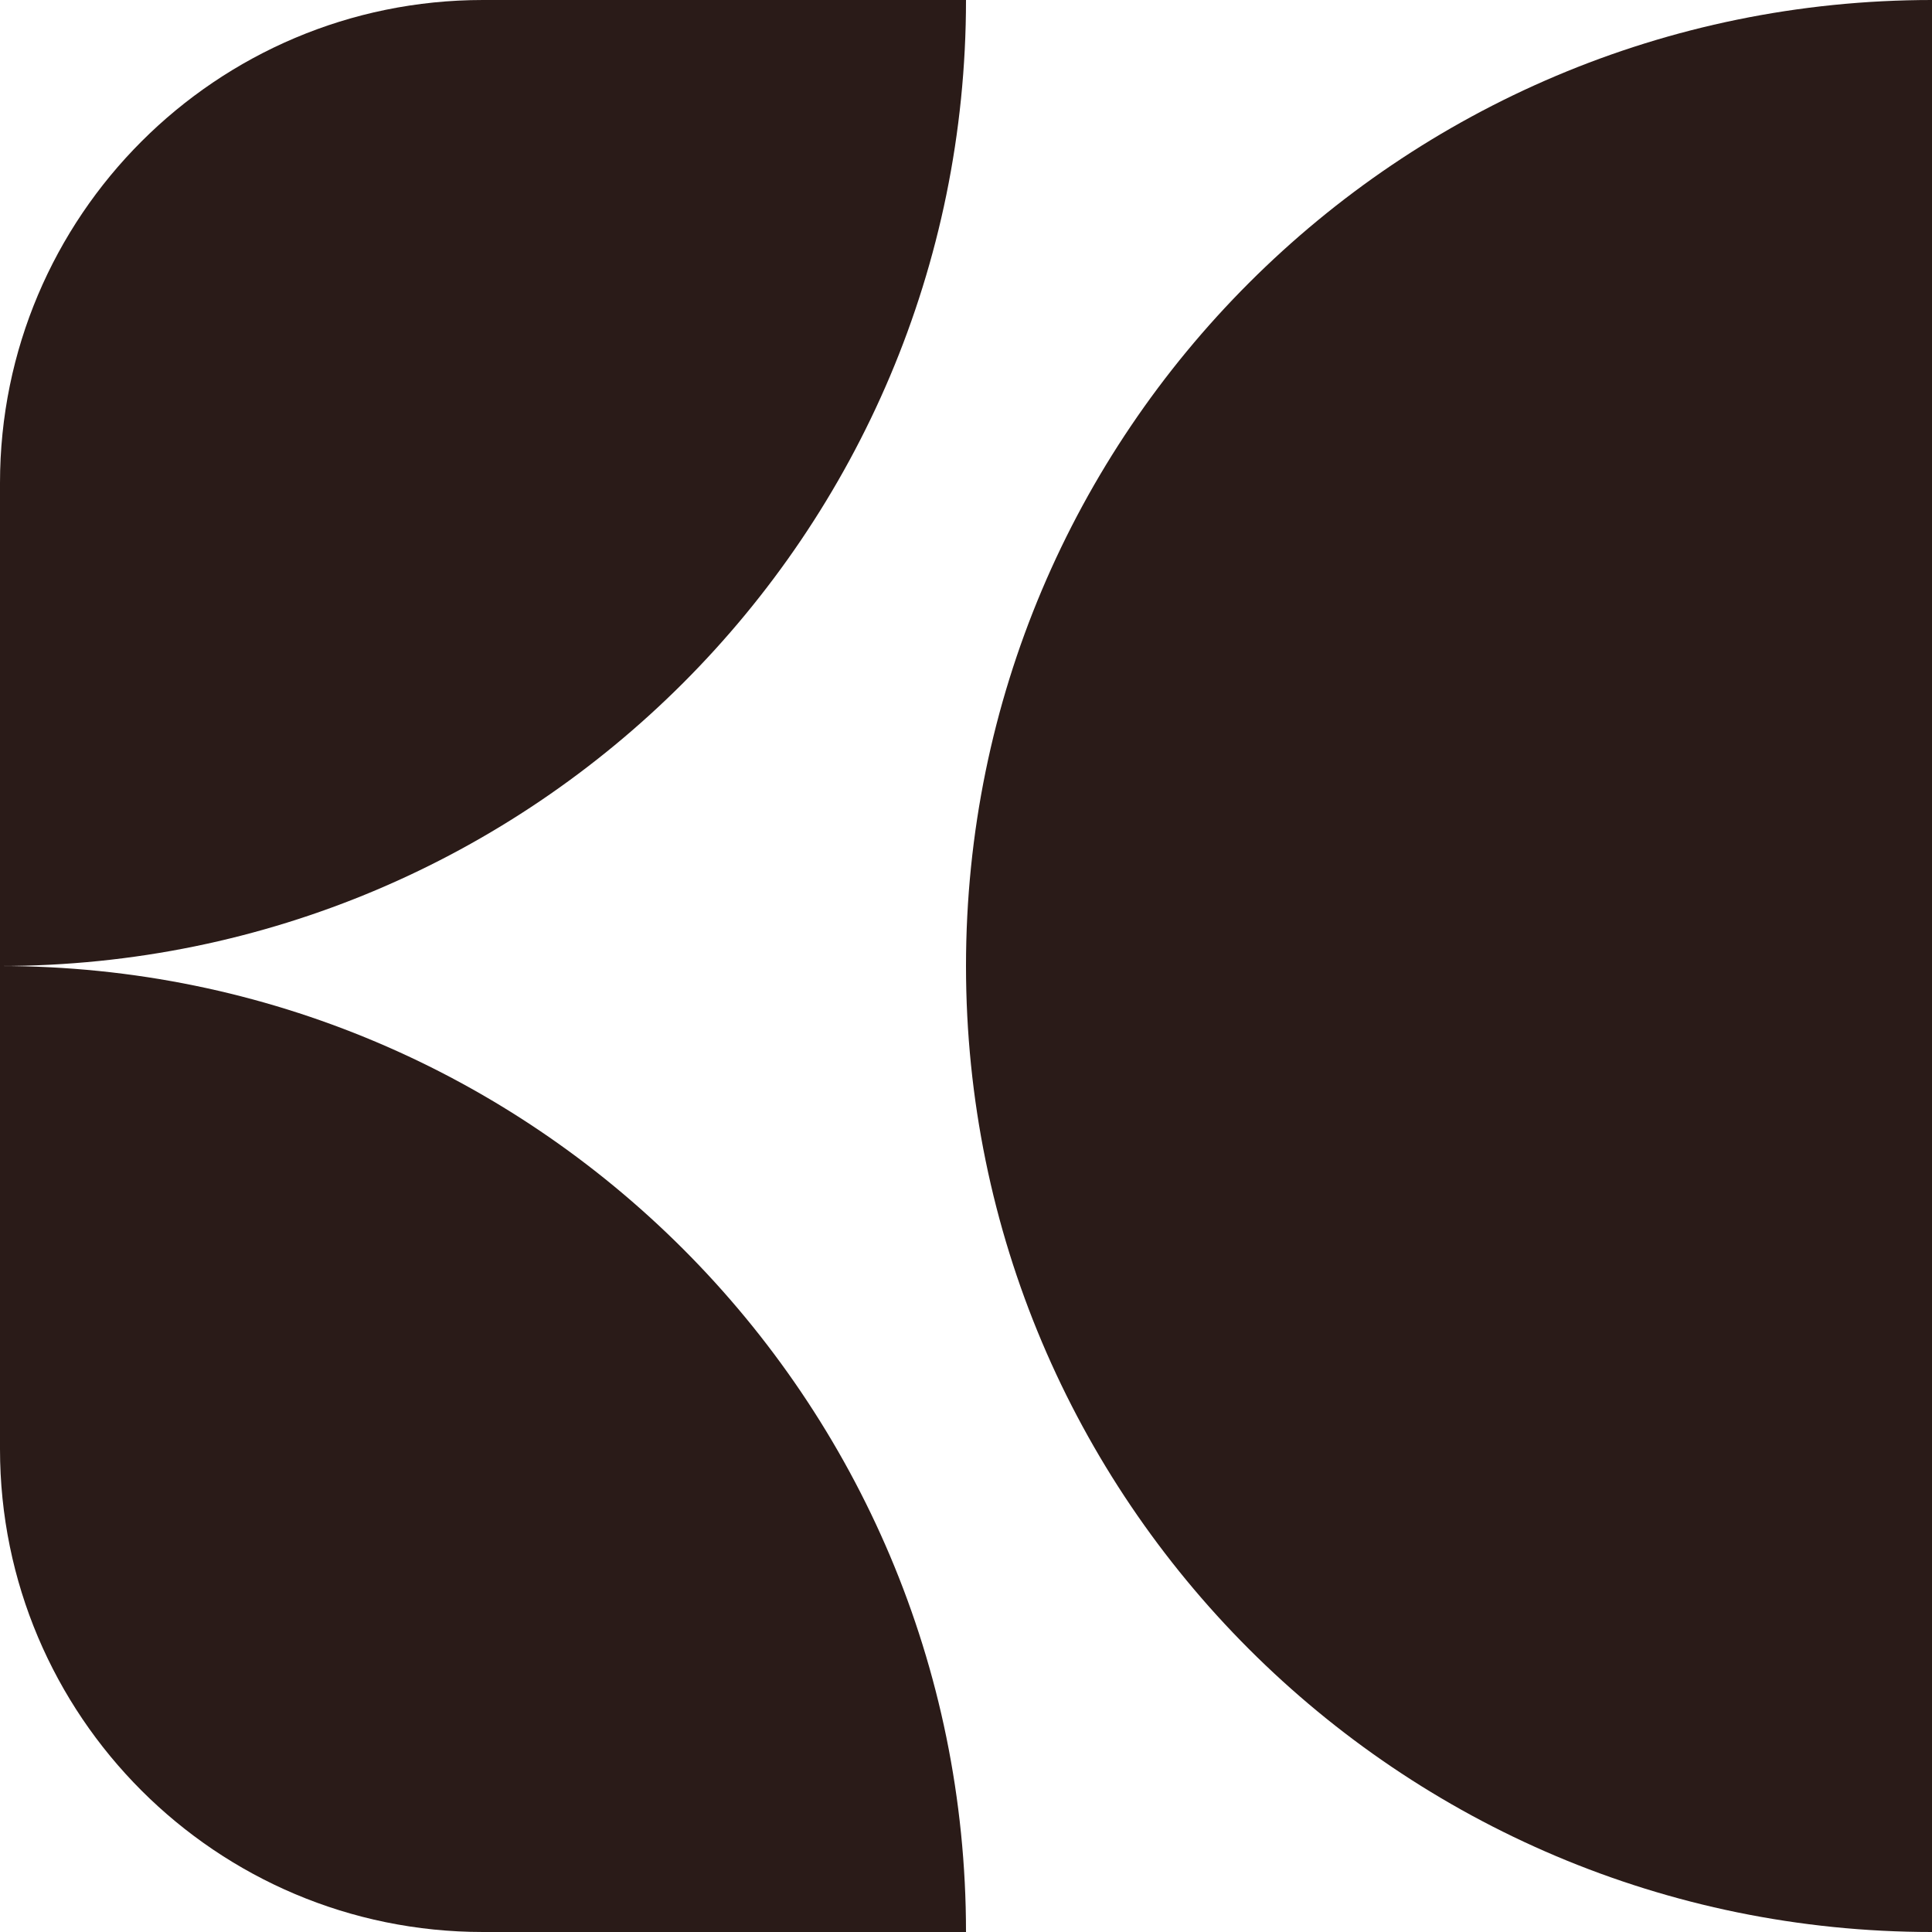
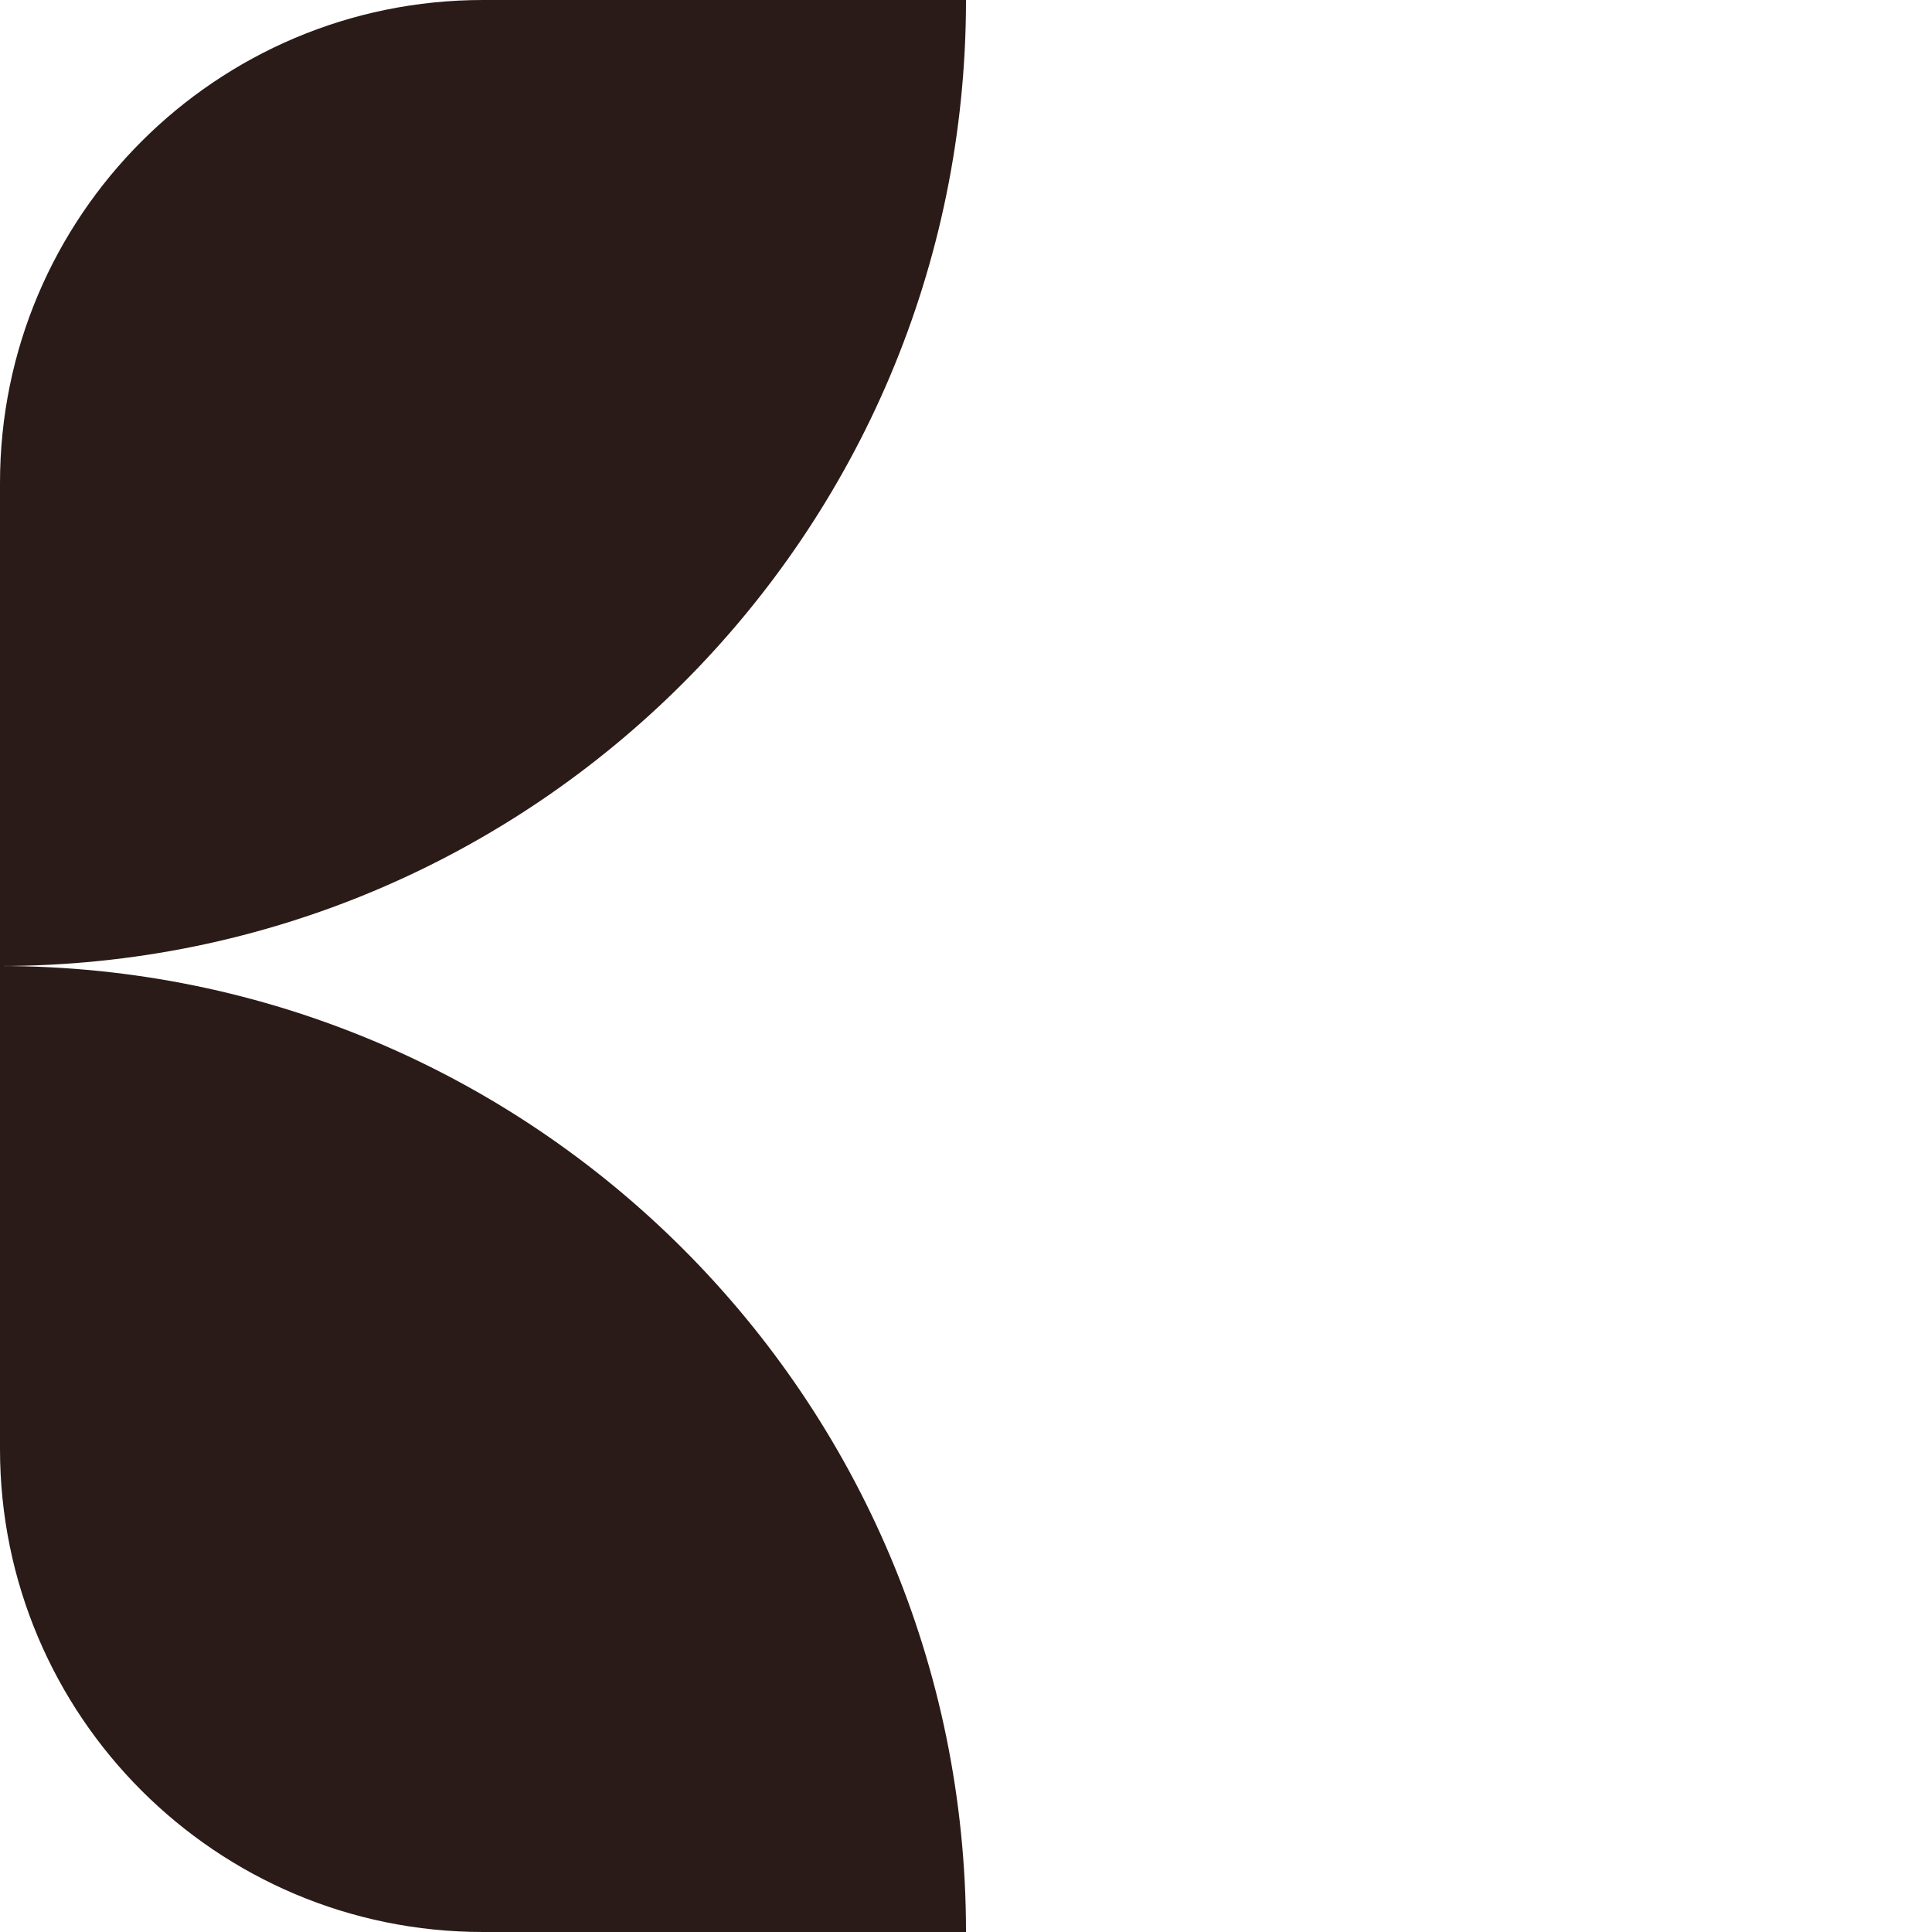
<svg xmlns="http://www.w3.org/2000/svg" width="72" height="72" viewBox="0 0 72 72" fill="none">
  <path d="M0 36C19.882 36 36 52.118 36 72H18C8.059 72 0 63.941 0 54V36Z" fill="#2A1B18" />
-   <path d="M72 72C52.118 72 36 55.882 36 36C36 16.118 52.118 0 72 0V72Z" fill="#2A1B18" />
  <path d="M36 0C36 19.882 19.882 36 0 36V18C0 8.059 8.059 0 18 0H36Z" fill="#2A1B18" />
</svg>